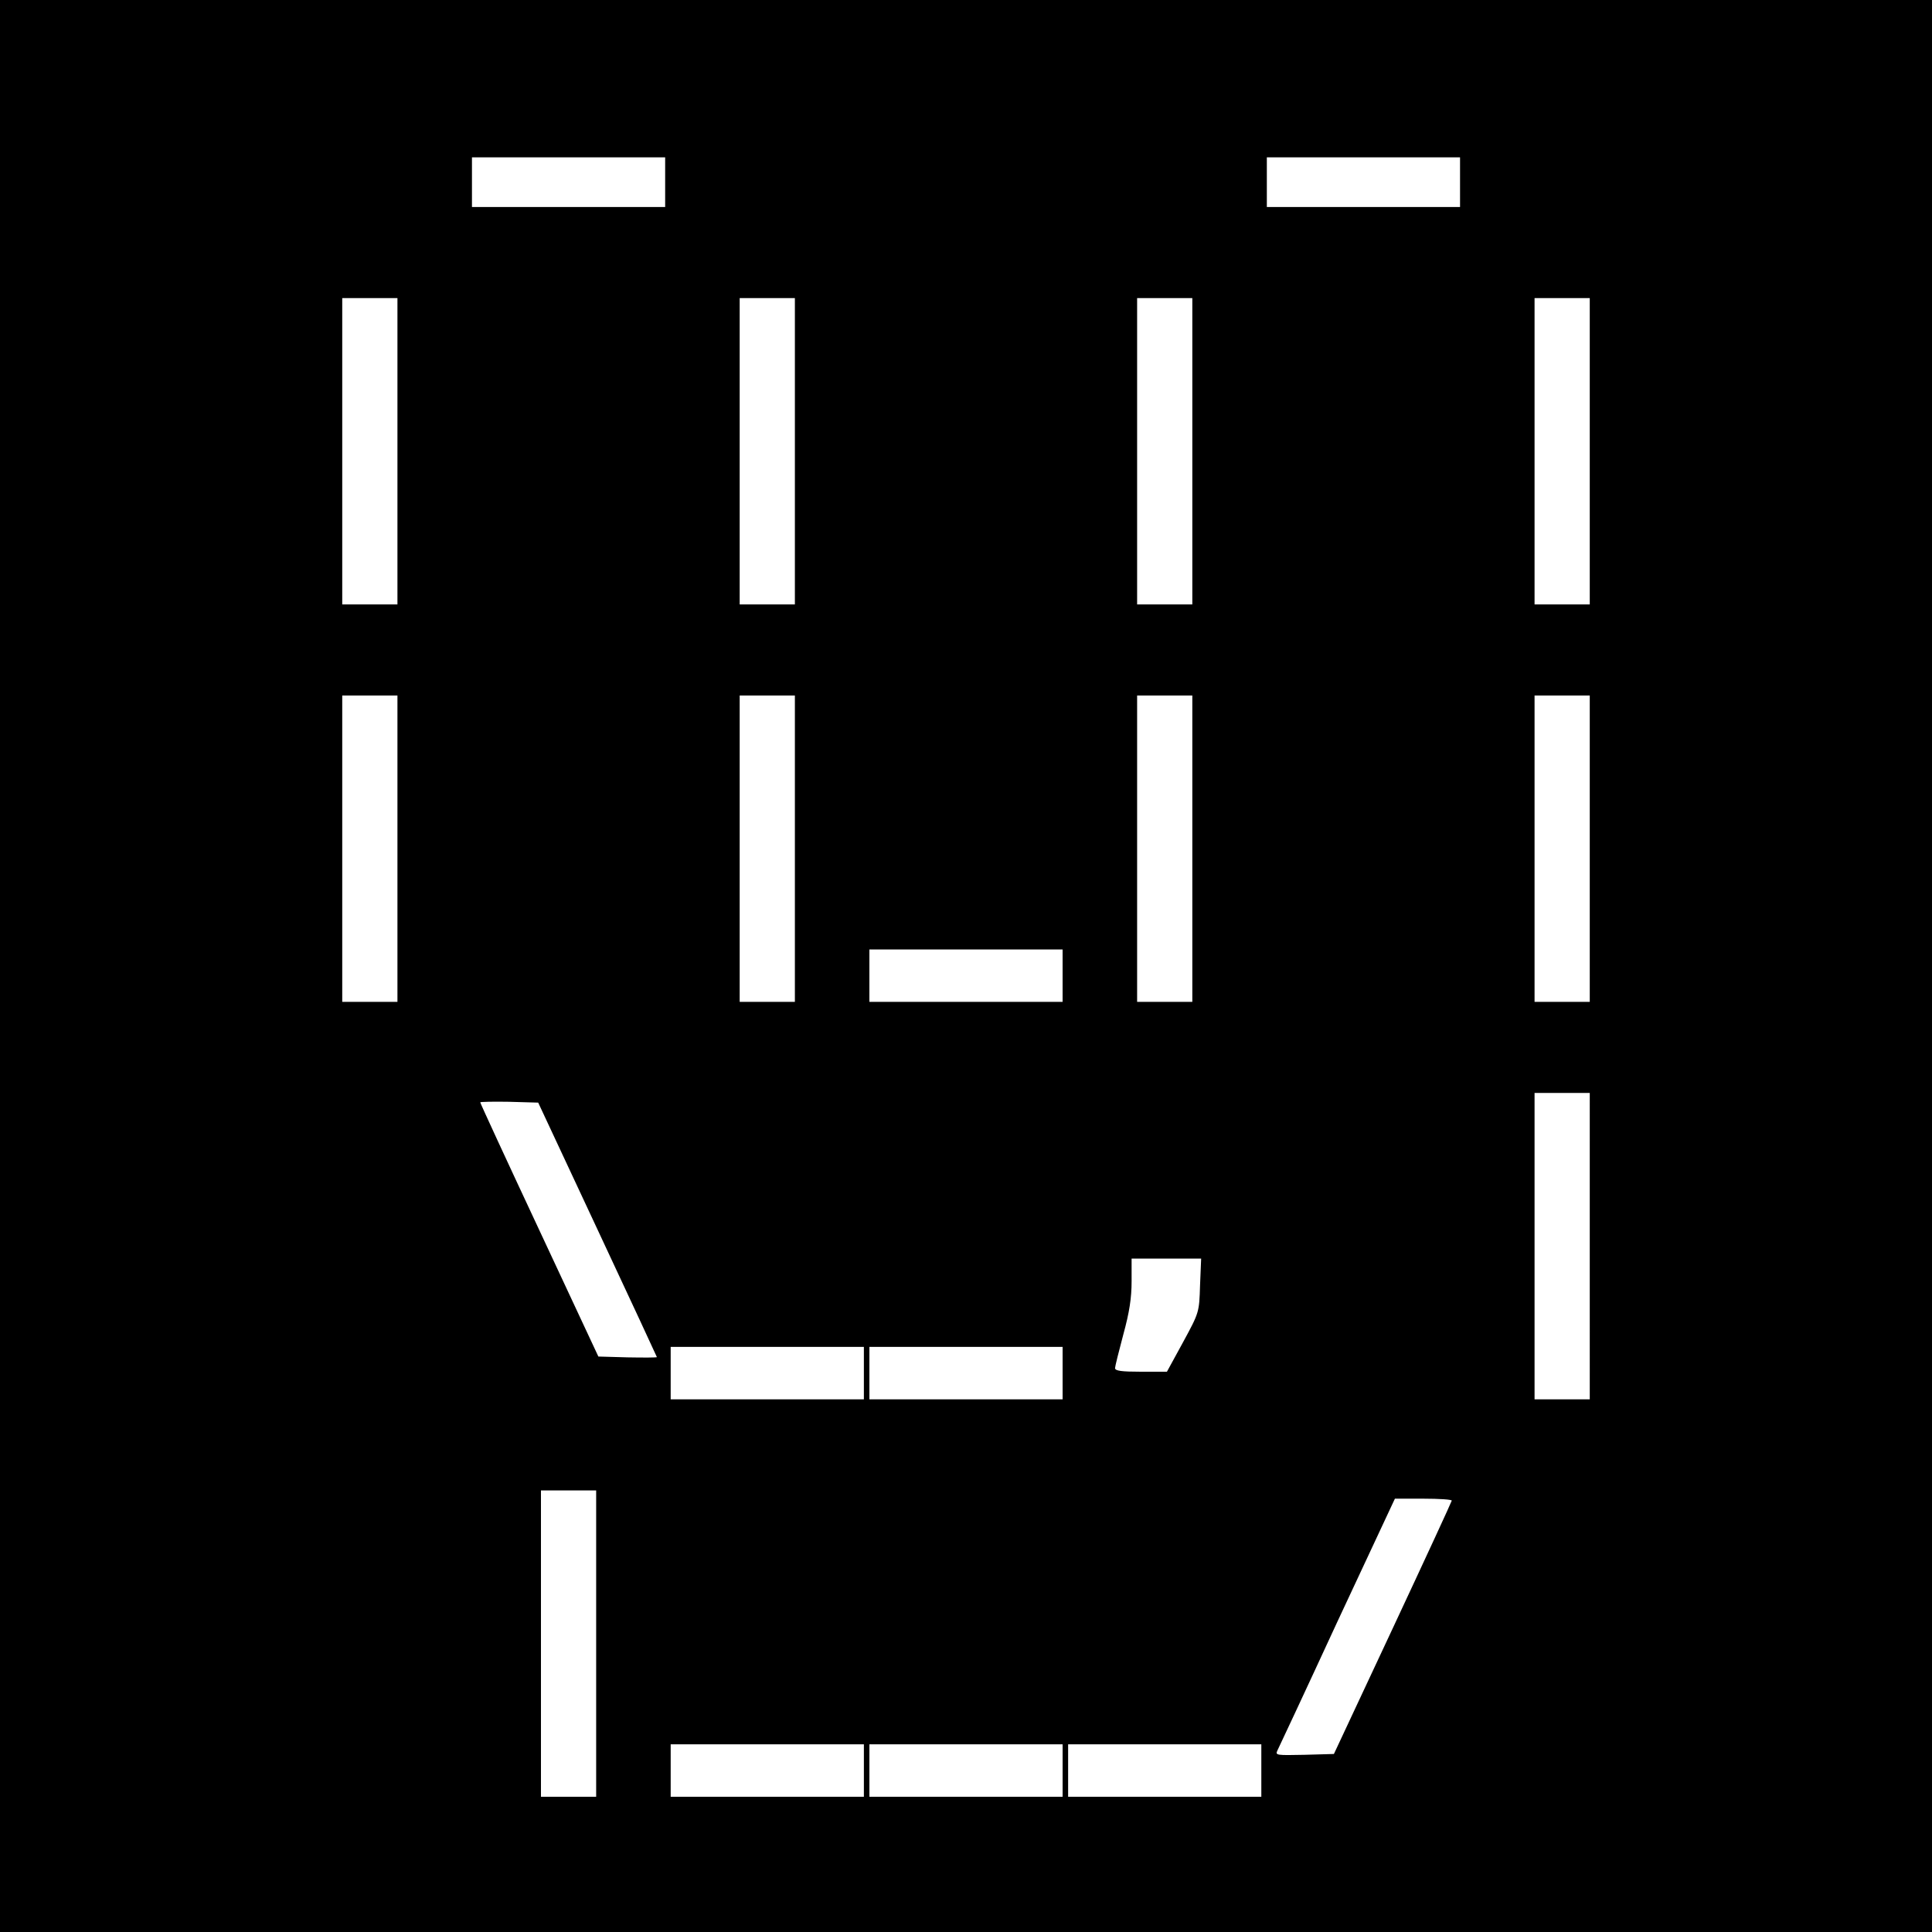
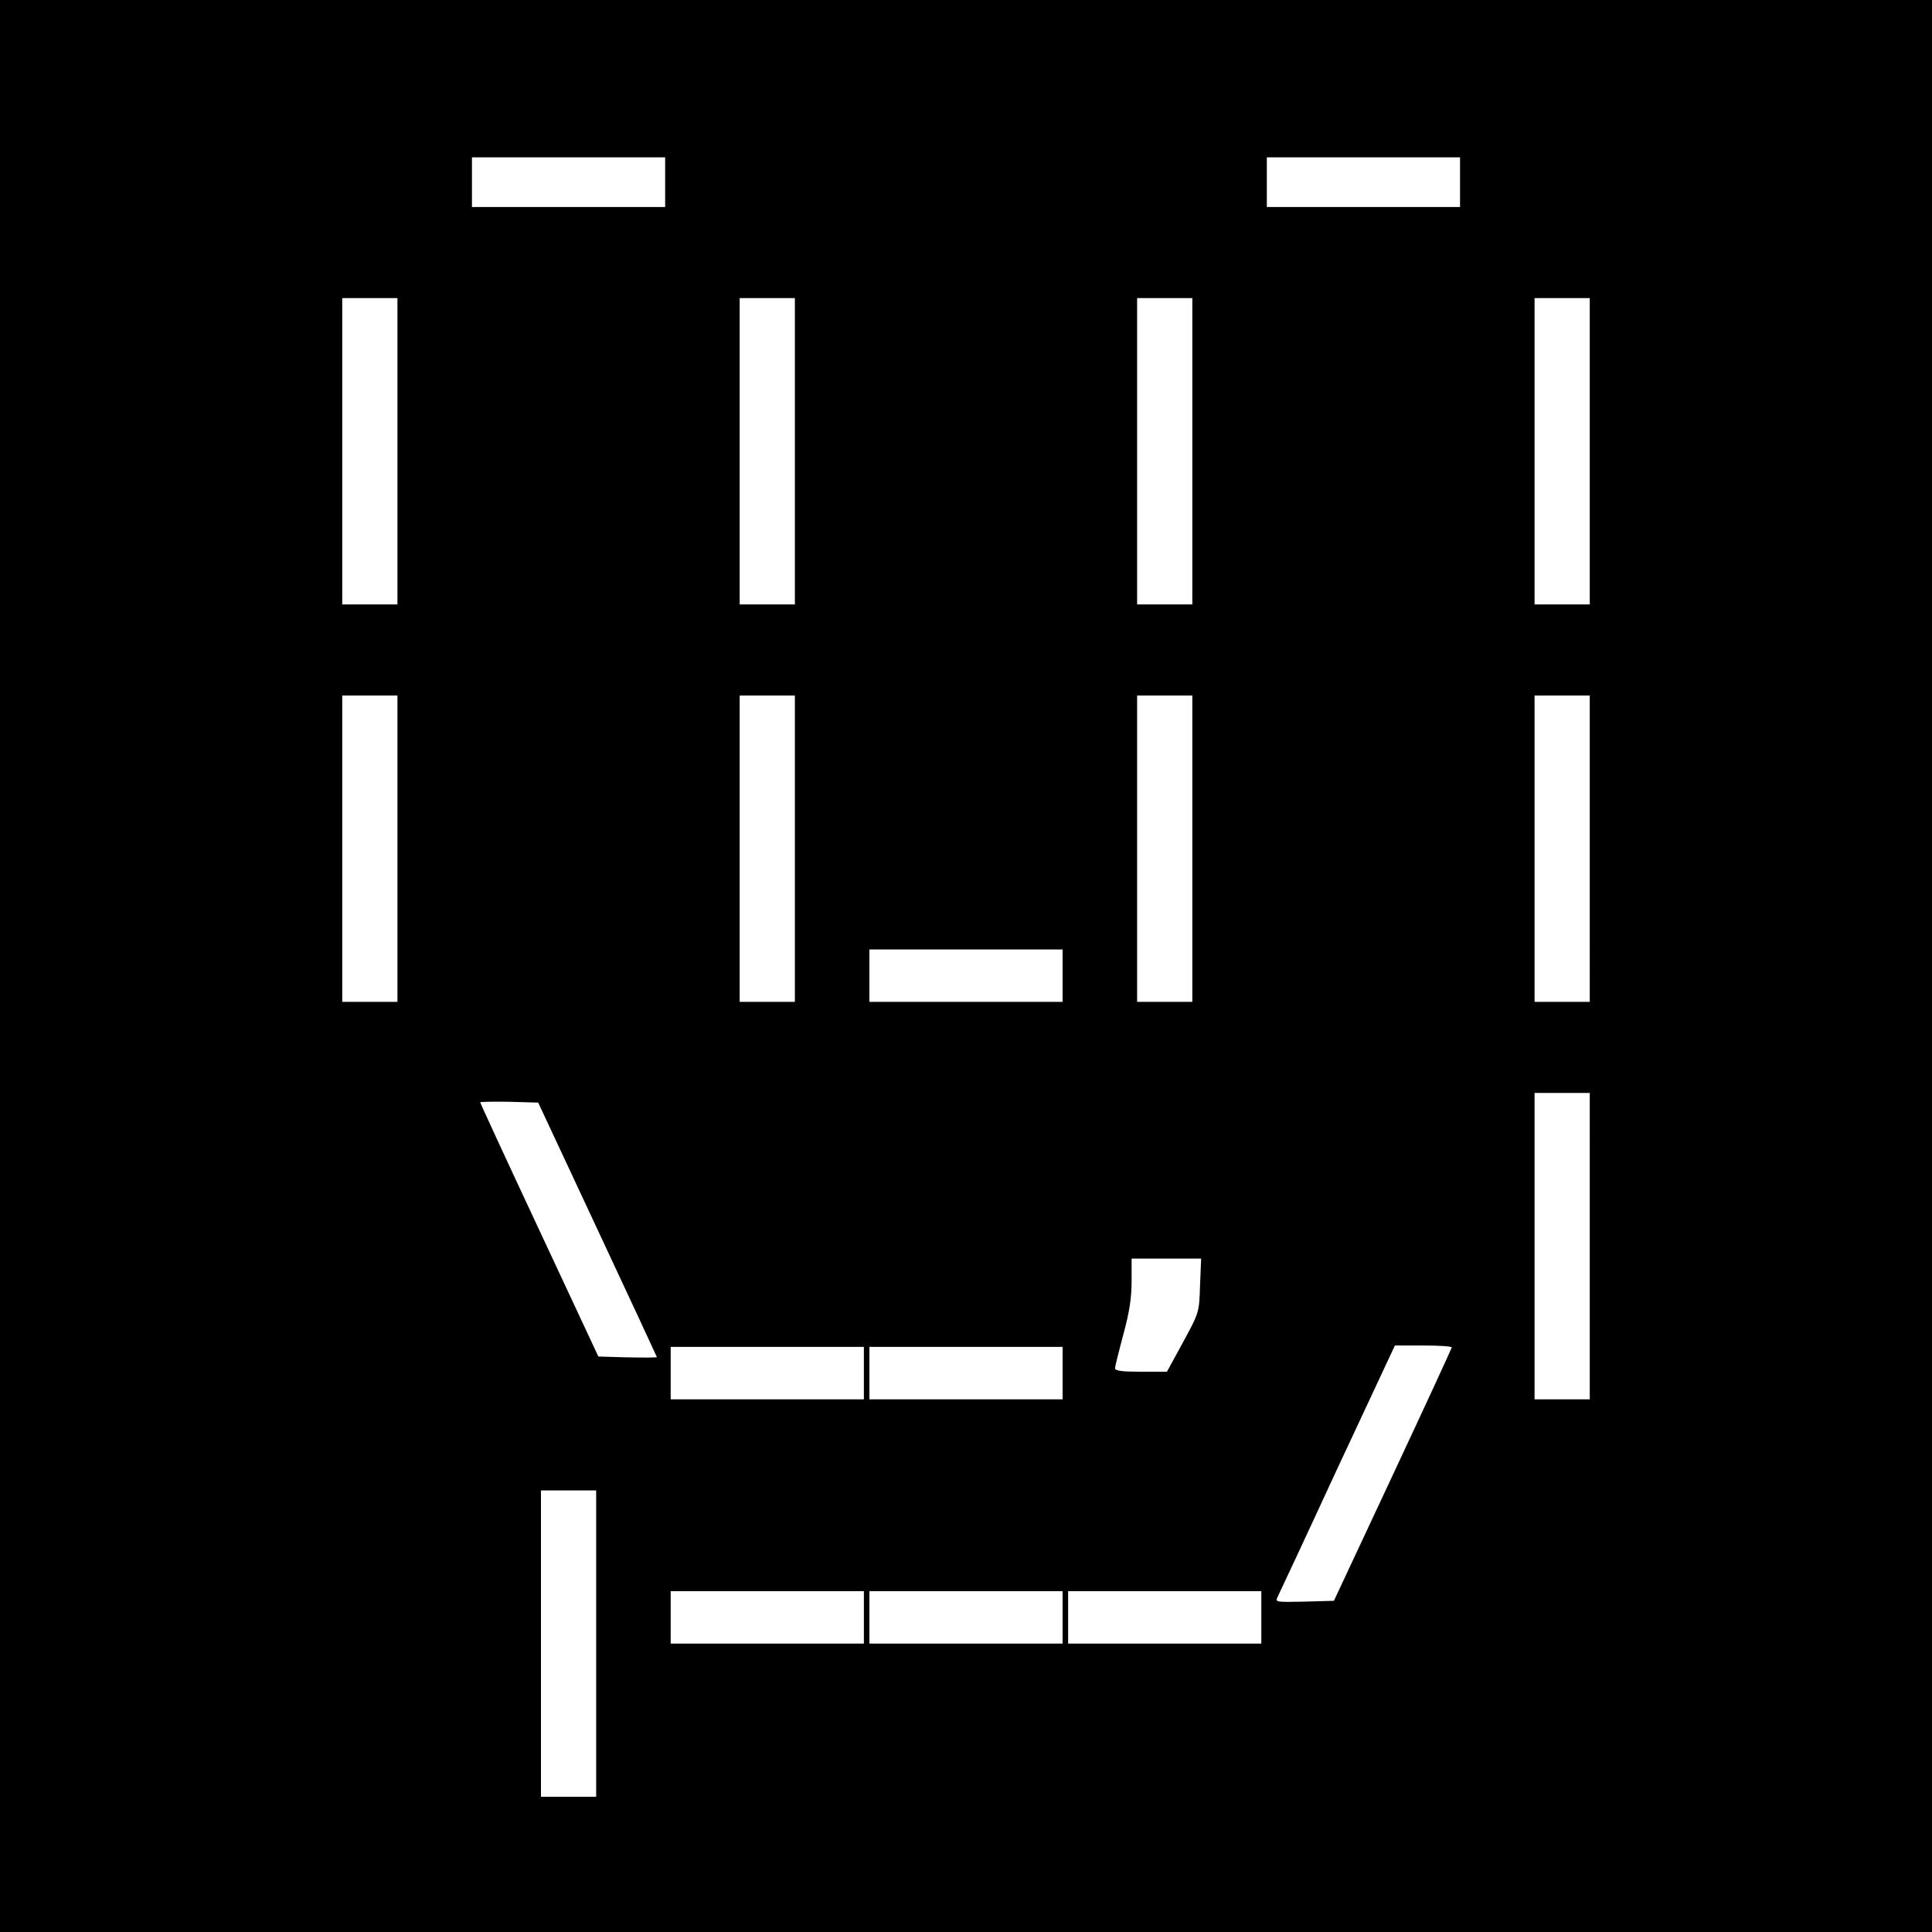
<svg xmlns="http://www.w3.org/2000/svg" width="933.333" height="933.333" viewBox="0 0 700 700">
-   <path d="M0 350v350h700V0H0zM241 66v9h-70V57h70zm288 0v9h-70V57h70zm-385 97.5V219h-20V108h20zm144 0V219h-20V108h20zm144 0V219h-20V108h20zm144 0V219h-20V108h20zm-432 144V363h-20V252h20zm144 0V363h-20V252h20zm144 0V363h-20V252h20zm144 0V363h-20V252h20zm-191 46v9.5h-70v-19h70zm191 98V507h-20V396h20zm-359.5-6c11.8 25.2 21.5 46.1 21.5 46.2 0 .2-4.8.2-10.6.1l-10.6-.3-21.4-45.8c-11.8-25.2-21.4-46-21.4-46.3 0-.2 4.7-.3 10.5-.2l10.5.3zm218.3 20.2c-.3 9.8-.3 9.8-6.1 20.5l-5.9 10.8h-9.4c-6.9 0-9.4-.3-9.4-1.3 0-.6 1.4-6.2 3-12.2 2.2-8 3-13.2 3-19.3V456h25.2zM313 497.5v9.5h-70v-19h70zm72 0v9.5h-70v-19h70zm-169 98V651h-20V540h20zm310-51.8c-.1.5-9.7 21.3-21.4 46.3l-21.3 45.5-10.7.3c-10 .2-10.6.2-9.8-1.5.5-1 10.3-21.9 21.7-46.6l20.9-44.7h10.3c5.7 0 10.3.3 10.3.7m-213 97.8v9.5h-70v-19h70zm72 0v9.5h-70v-19h70zm72 0v9.5h-70v-19h70z" />
+   <path d="M0 350v350h700V0H0zM241 66v9h-70V57h70zm288 0v9h-70V57h70zm-385 97.5V219h-20V108h20zm144 0V219h-20V108h20zm144 0V219h-20V108h20zm144 0V219h-20V108h20zm-432 144V363h-20V252h20zm144 0V363h-20V252h20zm144 0V363h-20V252h20zm144 0V363h-20V252h20zm-191 46v9.5h-70v-19h70zm191 98V507h-20V396h20zm-359.5-6c11.8 25.2 21.5 46.1 21.5 46.2 0 .2-4.8.2-10.6.1l-10.6-.3-21.4-45.8c-11.8-25.2-21.4-46-21.4-46.3 0-.2 4.7-.3 10.5-.2l10.5.3zm218.3 20.2c-.3 9.8-.3 9.8-6.1 20.5l-5.9 10.8h-9.4c-6.9 0-9.4-.3-9.4-1.3 0-.6 1.4-6.2 3-12.2 2.2-8 3-13.2 3-19.3V456h25.2zM313 497.5v9.5h-70v-19h70zm72 0v9.5h-70v-19h70zm-169 98V651h-20V540h20m310-51.8c-.1.5-9.7 21.3-21.4 46.3l-21.3 45.5-10.7.3c-10 .2-10.6.2-9.8-1.5.5-1 10.3-21.9 21.7-46.6l20.9-44.7h10.3c5.7 0 10.3.3 10.3.7m-213 97.8v9.5h-70v-19h70zm72 0v9.5h-70v-19h70zm72 0v9.5h-70v-19h70z" />
</svg>